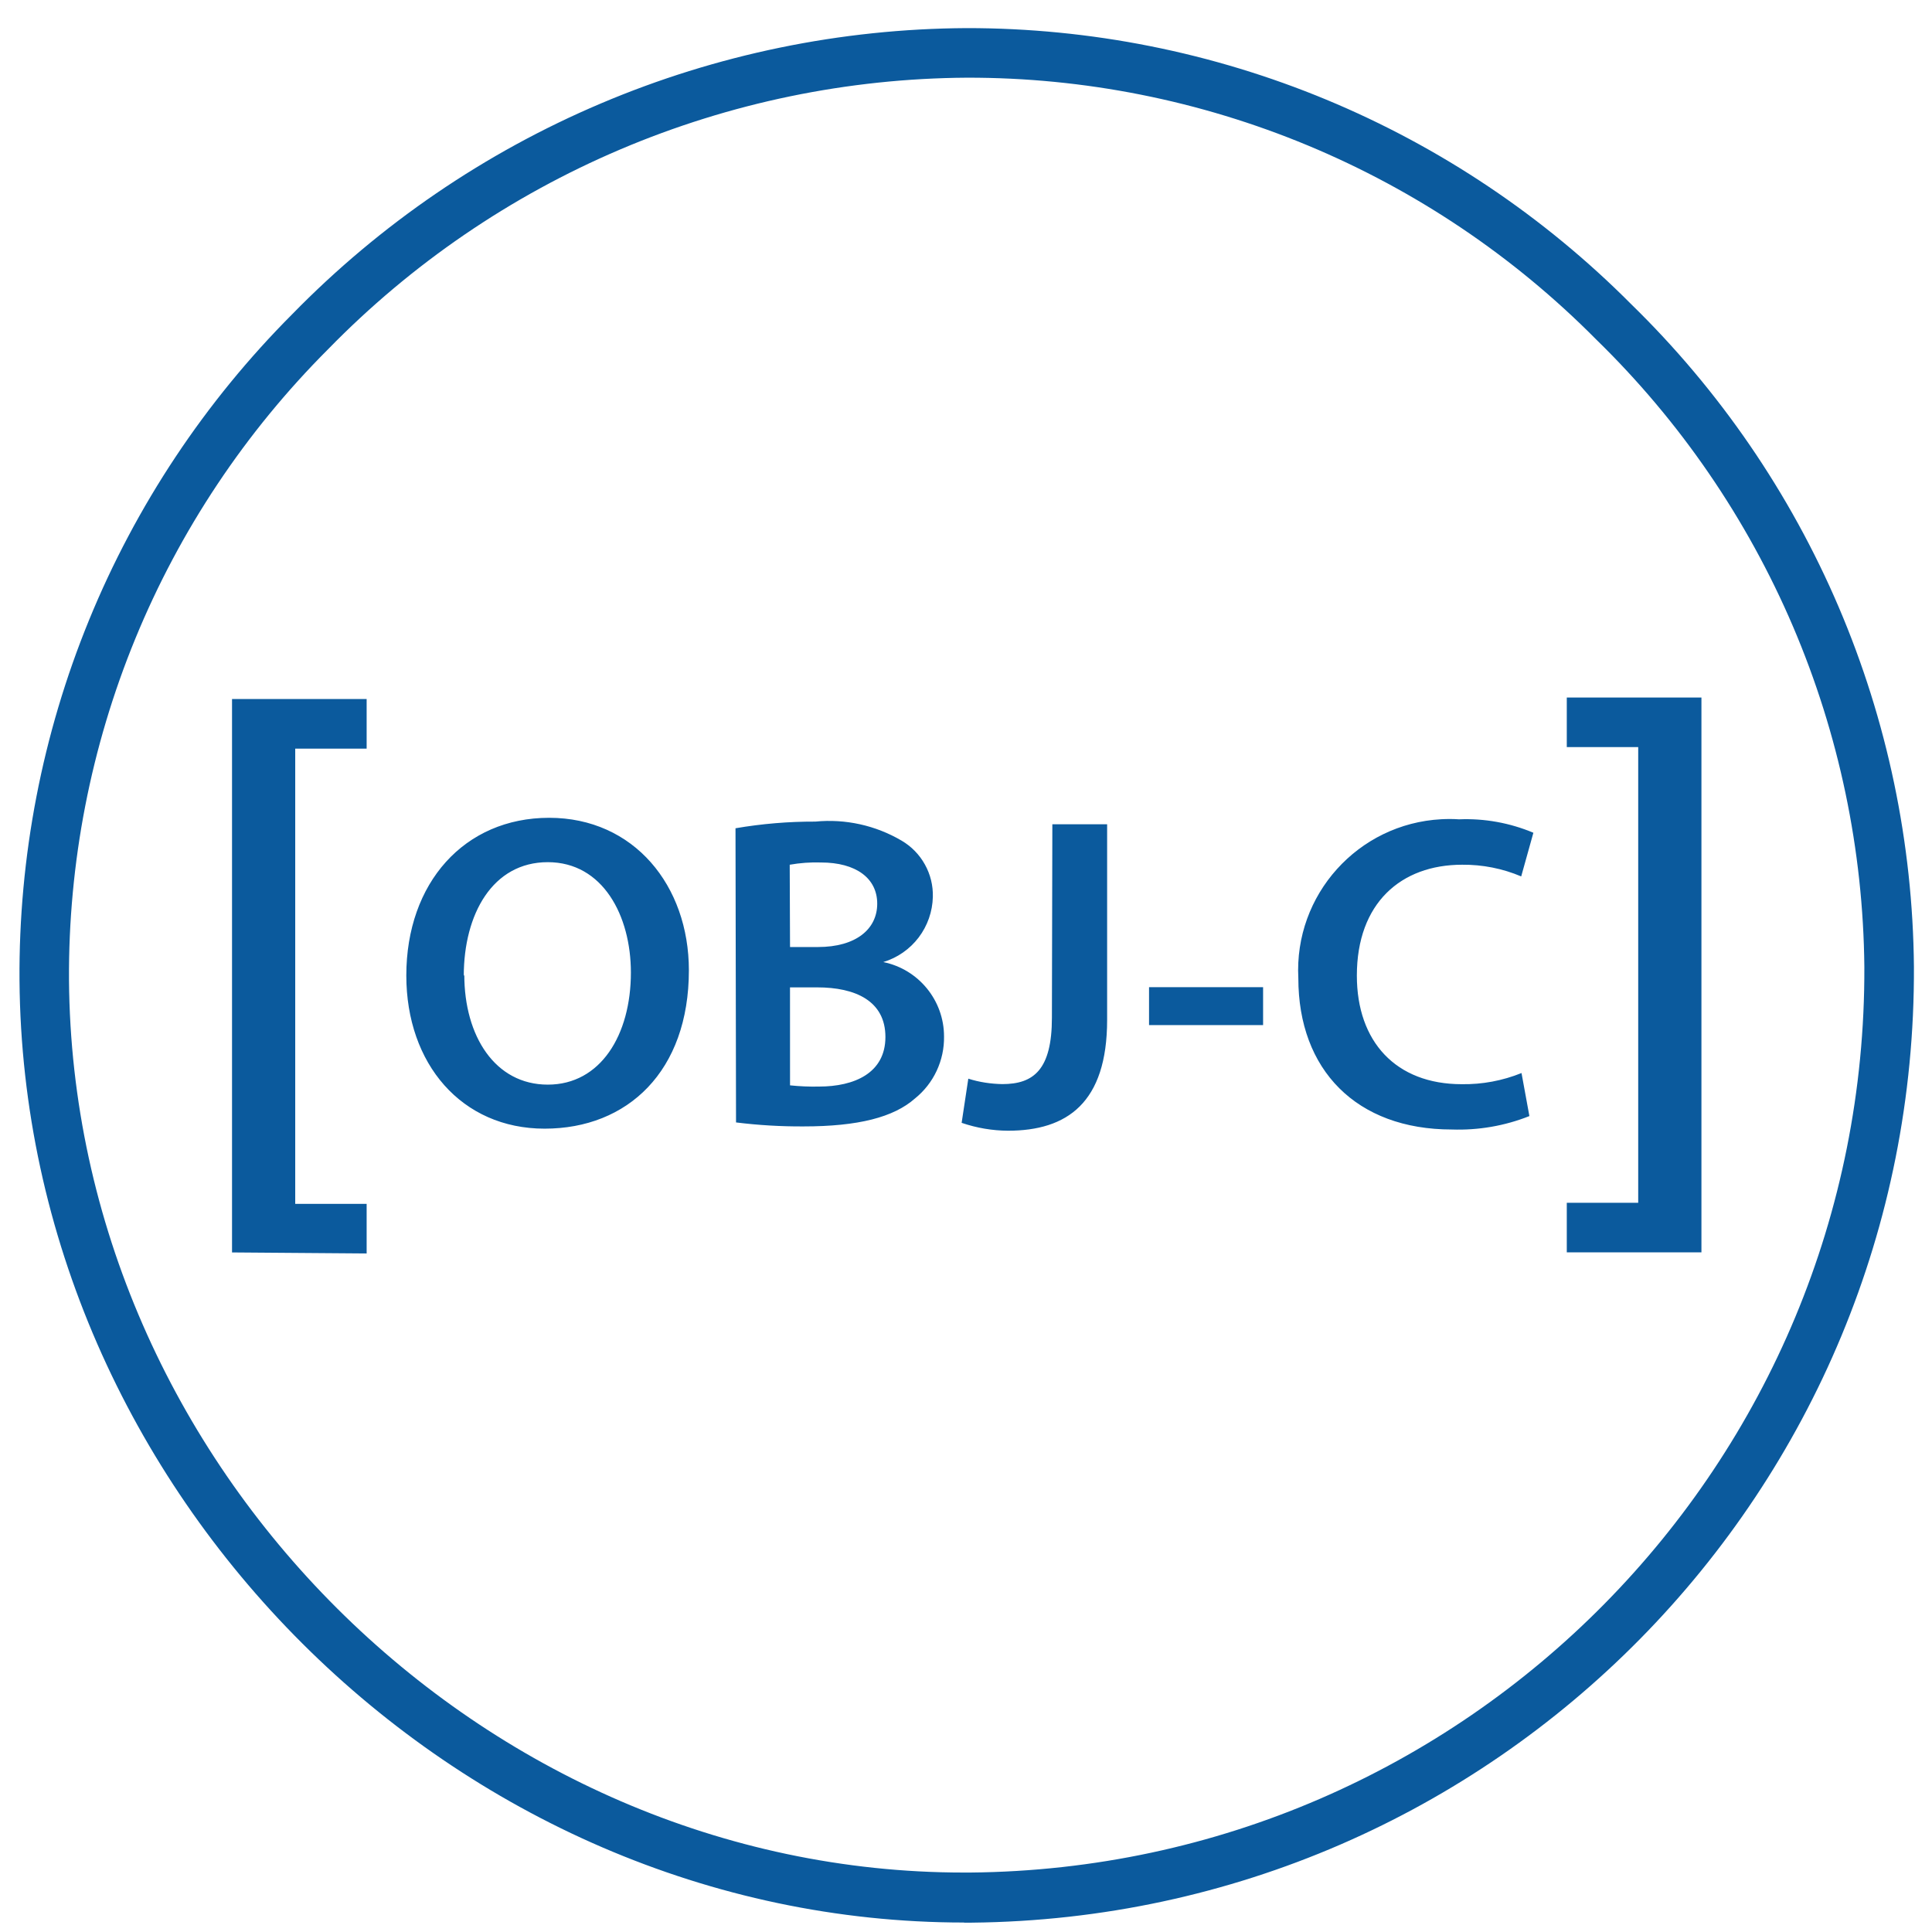
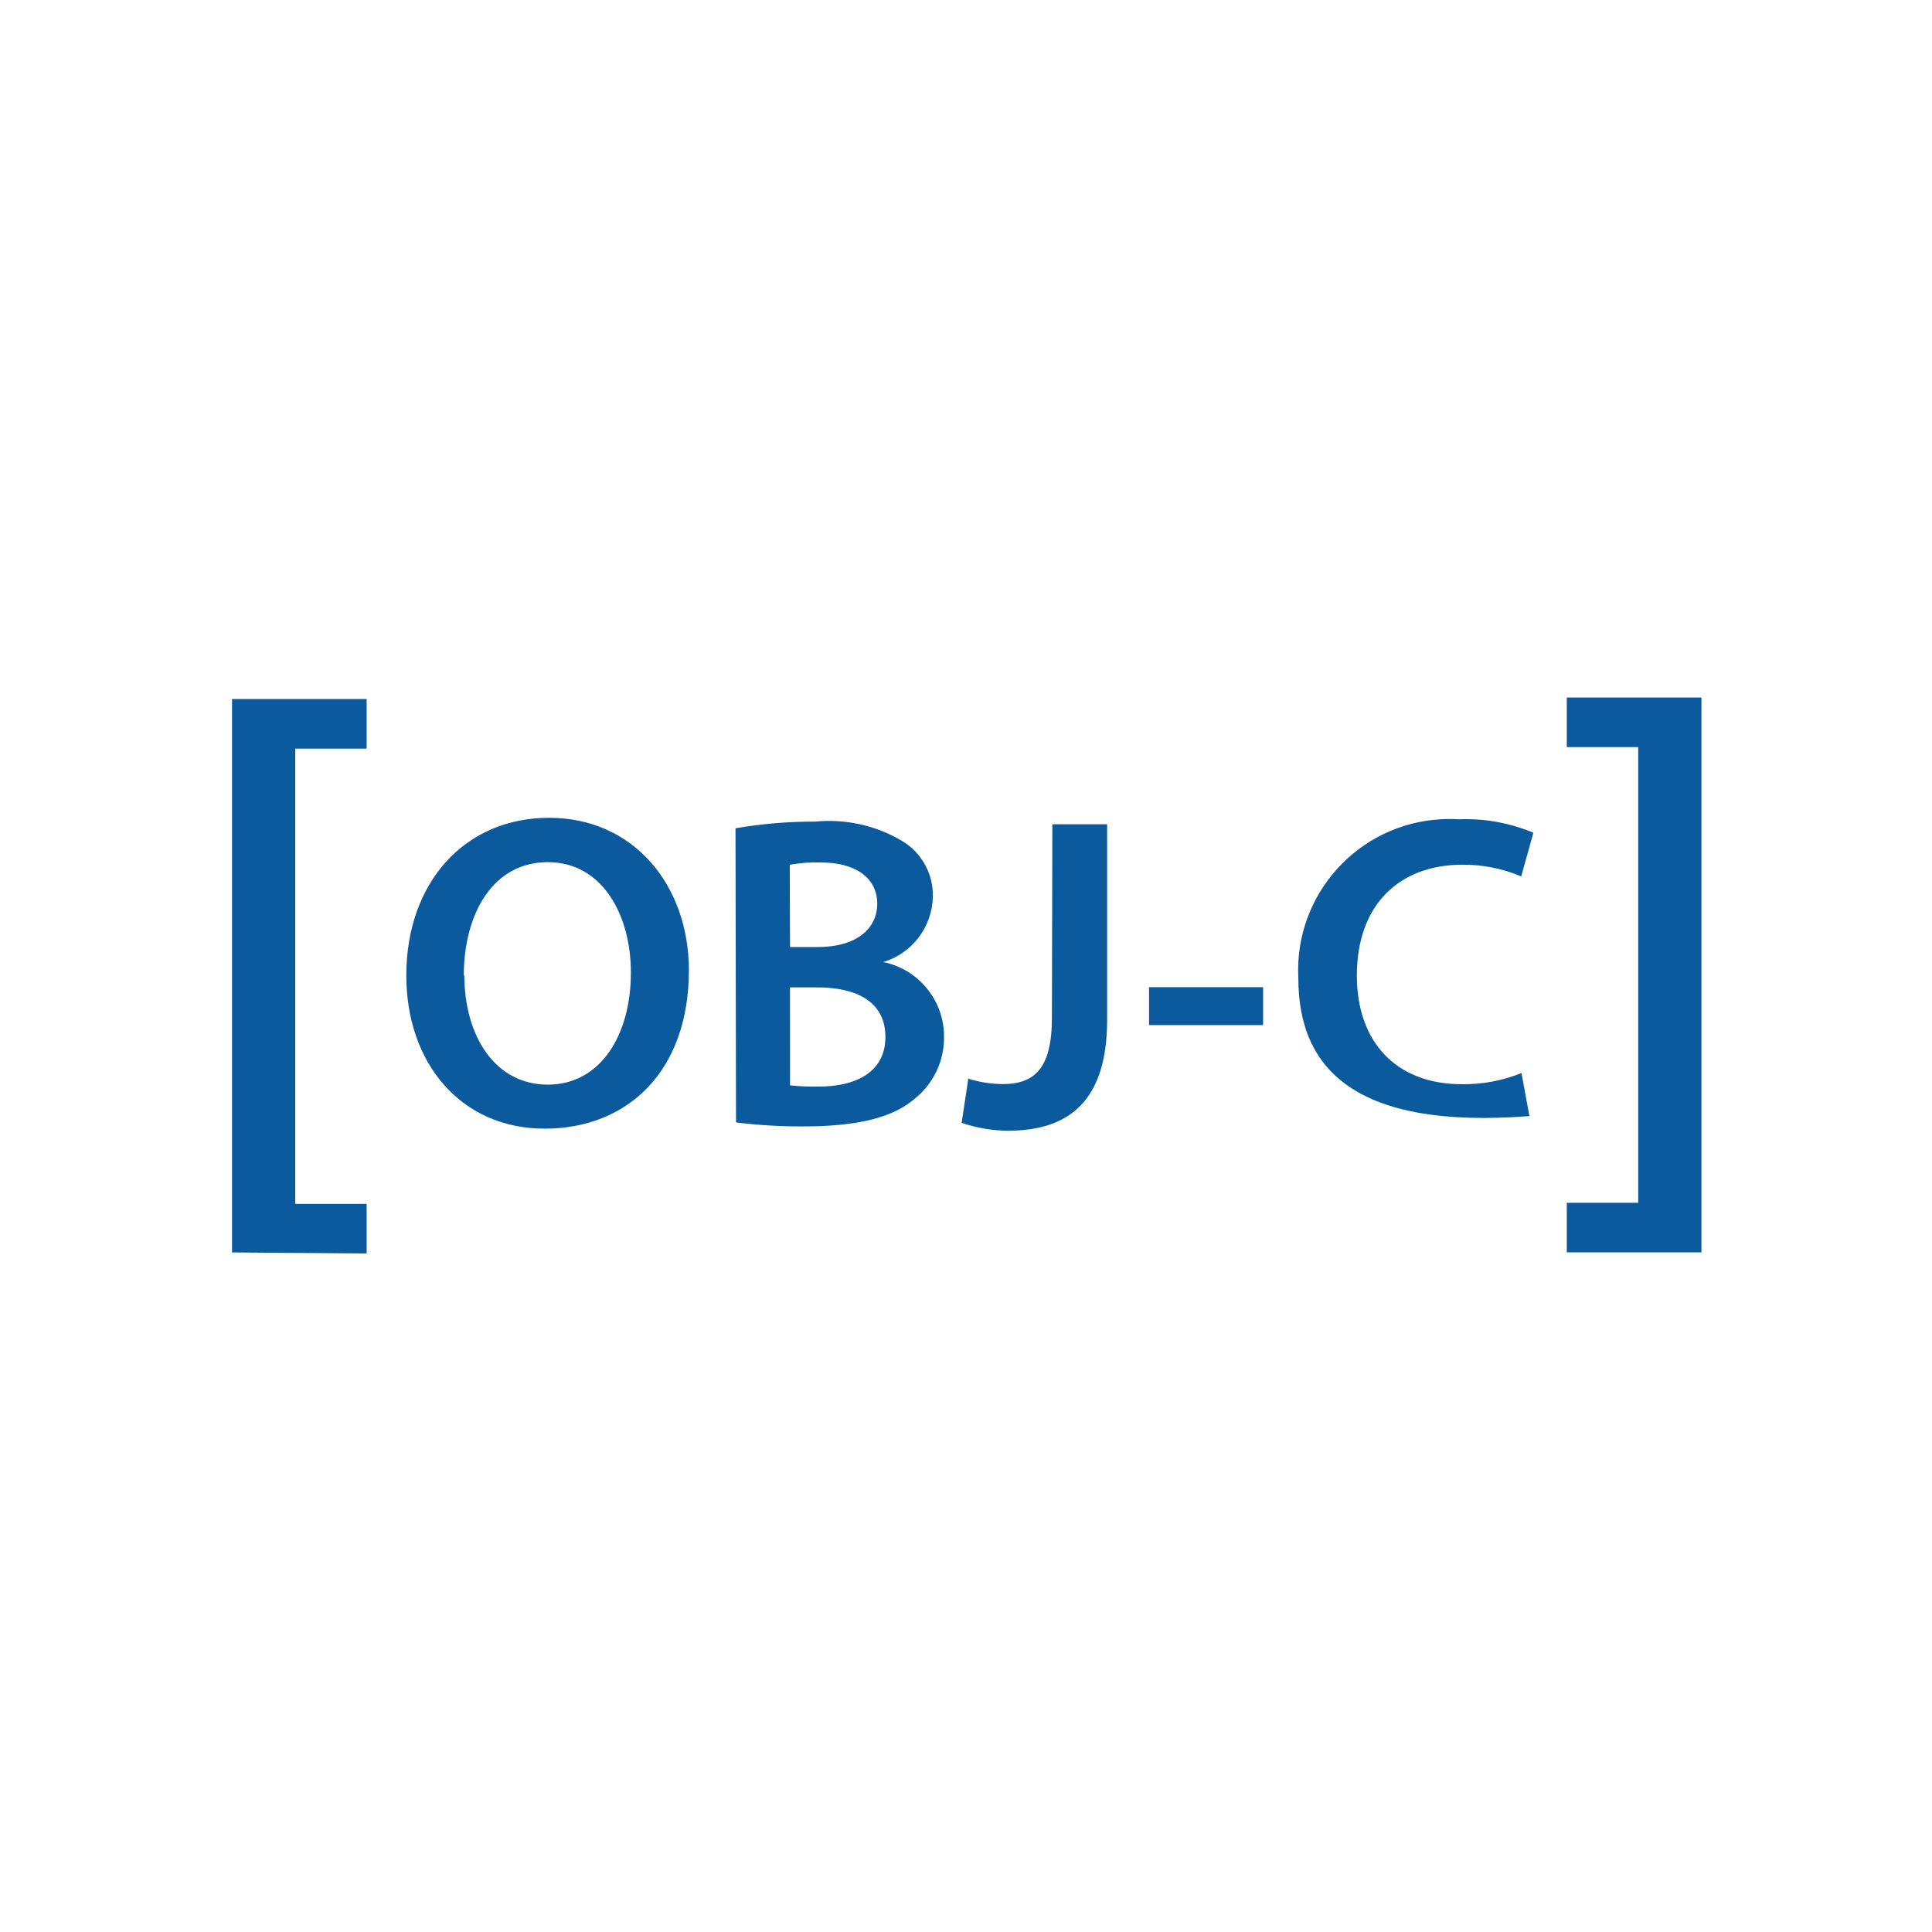
<svg xmlns="http://www.w3.org/2000/svg" width="62" height="62" viewBox="0 0 62 62" fill="none">
-   <path d="M30.939 61.696C14.604 61.696 0.754 47.899 0.626 31.462C0.598 27.496 1.357 23.565 2.859 19.895C4.362 16.225 6.578 12.89 9.379 10.082C12.198 7.196 15.563 4.897 19.278 3.322C22.992 1.746 26.983 0.923 31.018 0.902C34.981 0.899 38.905 1.68 42.565 3.199C46.224 4.719 49.547 6.948 52.342 9.757C55.183 12.527 57.447 15.832 59.006 19.481C60.564 23.13 61.384 27.051 61.42 31.018C61.496 47.82 47.988 61.529 31.186 61.7H30.939V61.696ZM31.034 2.493C27.21 2.516 23.428 3.298 19.908 4.794C16.388 6.29 13.2 8.469 10.529 11.207C7.873 13.863 5.77 17.02 4.343 20.494C2.916 23.969 2.192 27.692 2.214 31.449C2.332 47.028 15.462 60.092 30.929 60.092H31.136C47.068 59.947 59.888 46.959 59.829 31.028C59.793 27.27 59.014 23.555 57.537 20.099C56.059 16.643 53.913 13.514 51.22 10.891C48.579 8.225 45.435 6.11 41.97 4.668C38.505 3.227 34.787 2.487 31.034 2.493Z" fill="#0B5A9D" />
-   <path d="M7.446 40.192V22.433H11.766V24.025H9.474V38.634H11.766V40.225L7.446 40.192ZM22.107 31.137C22.107 34.376 20.141 36.22 17.477 36.22C14.814 36.22 13.039 34.142 13.039 31.305C13.039 28.335 14.9 26.244 17.622 26.244C20.345 26.244 22.107 28.424 22.107 31.137ZM14.9 31.282C14.9 33.248 15.886 34.807 17.58 34.807C19.273 34.807 20.246 33.215 20.246 31.209C20.246 29.388 19.348 27.668 17.579 27.668C15.81 27.668 14.883 29.332 14.883 31.321L14.9 31.282ZM23.603 26.58C24.448 26.435 25.307 26.363 26.165 26.366C27.129 26.272 28.098 26.486 28.933 26.977C29.247 27.161 29.505 27.425 29.681 27.743C29.858 28.06 29.946 28.419 29.936 28.782C29.925 29.254 29.765 29.71 29.48 30.086C29.194 30.462 28.797 30.737 28.345 30.874C29.479 31.104 30.295 32.104 30.295 33.261C30.301 33.642 30.22 34.018 30.059 34.363C29.898 34.708 29.66 35.011 29.364 35.25C28.68 35.855 27.543 36.148 25.783 36.148C25.06 36.152 24.337 36.109 23.62 36.02L23.603 26.58ZM25.353 30.391H26.25C27.467 30.391 28.151 29.818 28.151 29C28.151 28.181 27.467 27.678 26.346 27.678C26.01 27.667 25.674 27.692 25.343 27.75L25.353 30.391ZM25.353 34.83C25.662 34.862 25.974 34.876 26.283 34.869C27.414 34.869 28.414 34.438 28.414 33.278C28.414 32.117 27.444 31.686 26.227 31.686H25.352L25.353 34.83ZM33.771 26.451H35.529V32.728C35.529 35.395 34.241 36.286 32.347 36.286C31.841 36.283 31.339 36.197 30.86 36.033L31.074 34.616C31.426 34.728 31.794 34.783 32.166 34.79C33.169 34.79 33.757 34.33 33.757 32.659L33.771 26.451ZM40.534 31.679V32.896H36.874V31.679H40.534ZM49.08 35.816C48.287 36.132 47.439 36.276 46.591 36.247C43.526 36.247 41.665 34.33 41.665 31.393C41.524 28.717 43.579 26.432 46.255 26.29C46.443 26.28 46.634 26.28 46.821 26.293C47.639 26.259 48.454 26.407 49.208 26.724L48.817 28.125C48.218 27.871 47.573 27.744 46.923 27.75C44.957 27.75 43.543 28.983 43.543 31.308C43.543 33.425 44.792 34.793 46.91 34.793C47.566 34.803 48.218 34.681 48.827 34.435L49.08 35.816ZM54.601 22.384V40.189H50.28V38.598H52.572V23.975H50.28V22.384H54.601Z" fill="#0B5A9D" />
+   <path d="M7.446 40.192V22.433H11.766V24.025H9.474V38.634H11.766V40.225L7.446 40.192ZM22.107 31.137C22.107 34.376 20.141 36.22 17.477 36.22C14.814 36.22 13.039 34.142 13.039 31.305C13.039 28.335 14.9 26.244 17.622 26.244C20.345 26.244 22.107 28.424 22.107 31.137ZM14.9 31.282C14.9 33.248 15.886 34.807 17.58 34.807C19.273 34.807 20.246 33.215 20.246 31.209C20.246 29.388 19.348 27.668 17.579 27.668C15.81 27.668 14.883 29.332 14.883 31.321L14.9 31.282ZM23.603 26.58C24.448 26.435 25.307 26.363 26.165 26.366C27.129 26.272 28.098 26.486 28.933 26.977C29.247 27.161 29.505 27.425 29.681 27.743C29.858 28.06 29.946 28.419 29.936 28.782C29.925 29.254 29.765 29.71 29.48 30.086C29.194 30.462 28.797 30.737 28.345 30.874C29.479 31.104 30.295 32.104 30.295 33.261C30.301 33.642 30.22 34.018 30.059 34.363C29.898 34.708 29.66 35.011 29.364 35.25C28.68 35.855 27.543 36.148 25.783 36.148C25.06 36.152 24.337 36.109 23.62 36.02L23.603 26.58ZM25.353 30.391H26.25C27.467 30.391 28.151 29.818 28.151 29C28.151 28.181 27.467 27.678 26.346 27.678C26.01 27.667 25.674 27.692 25.343 27.75L25.353 30.391ZM25.353 34.83C25.662 34.862 25.974 34.876 26.283 34.869C27.414 34.869 28.414 34.438 28.414 33.278C28.414 32.117 27.444 31.686 26.227 31.686H25.352L25.353 34.83ZM33.771 26.451H35.529V32.728C35.529 35.395 34.241 36.286 32.347 36.286C31.841 36.283 31.339 36.197 30.86 36.033L31.074 34.616C31.426 34.728 31.794 34.783 32.166 34.79C33.169 34.79 33.757 34.33 33.757 32.659L33.771 26.451ZM40.534 31.679V32.896H36.874V31.679H40.534ZM49.08 35.816C43.526 36.247 41.665 34.33 41.665 31.393C41.524 28.717 43.579 26.432 46.255 26.29C46.443 26.28 46.634 26.28 46.821 26.293C47.639 26.259 48.454 26.407 49.208 26.724L48.817 28.125C48.218 27.871 47.573 27.744 46.923 27.75C44.957 27.75 43.543 28.983 43.543 31.308C43.543 33.425 44.792 34.793 46.91 34.793C47.566 34.803 48.218 34.681 48.827 34.435L49.08 35.816ZM54.601 22.384V40.189H50.28V38.598H52.572V23.975H50.28V22.384H54.601Z" fill="#0B5A9D" />
</svg>